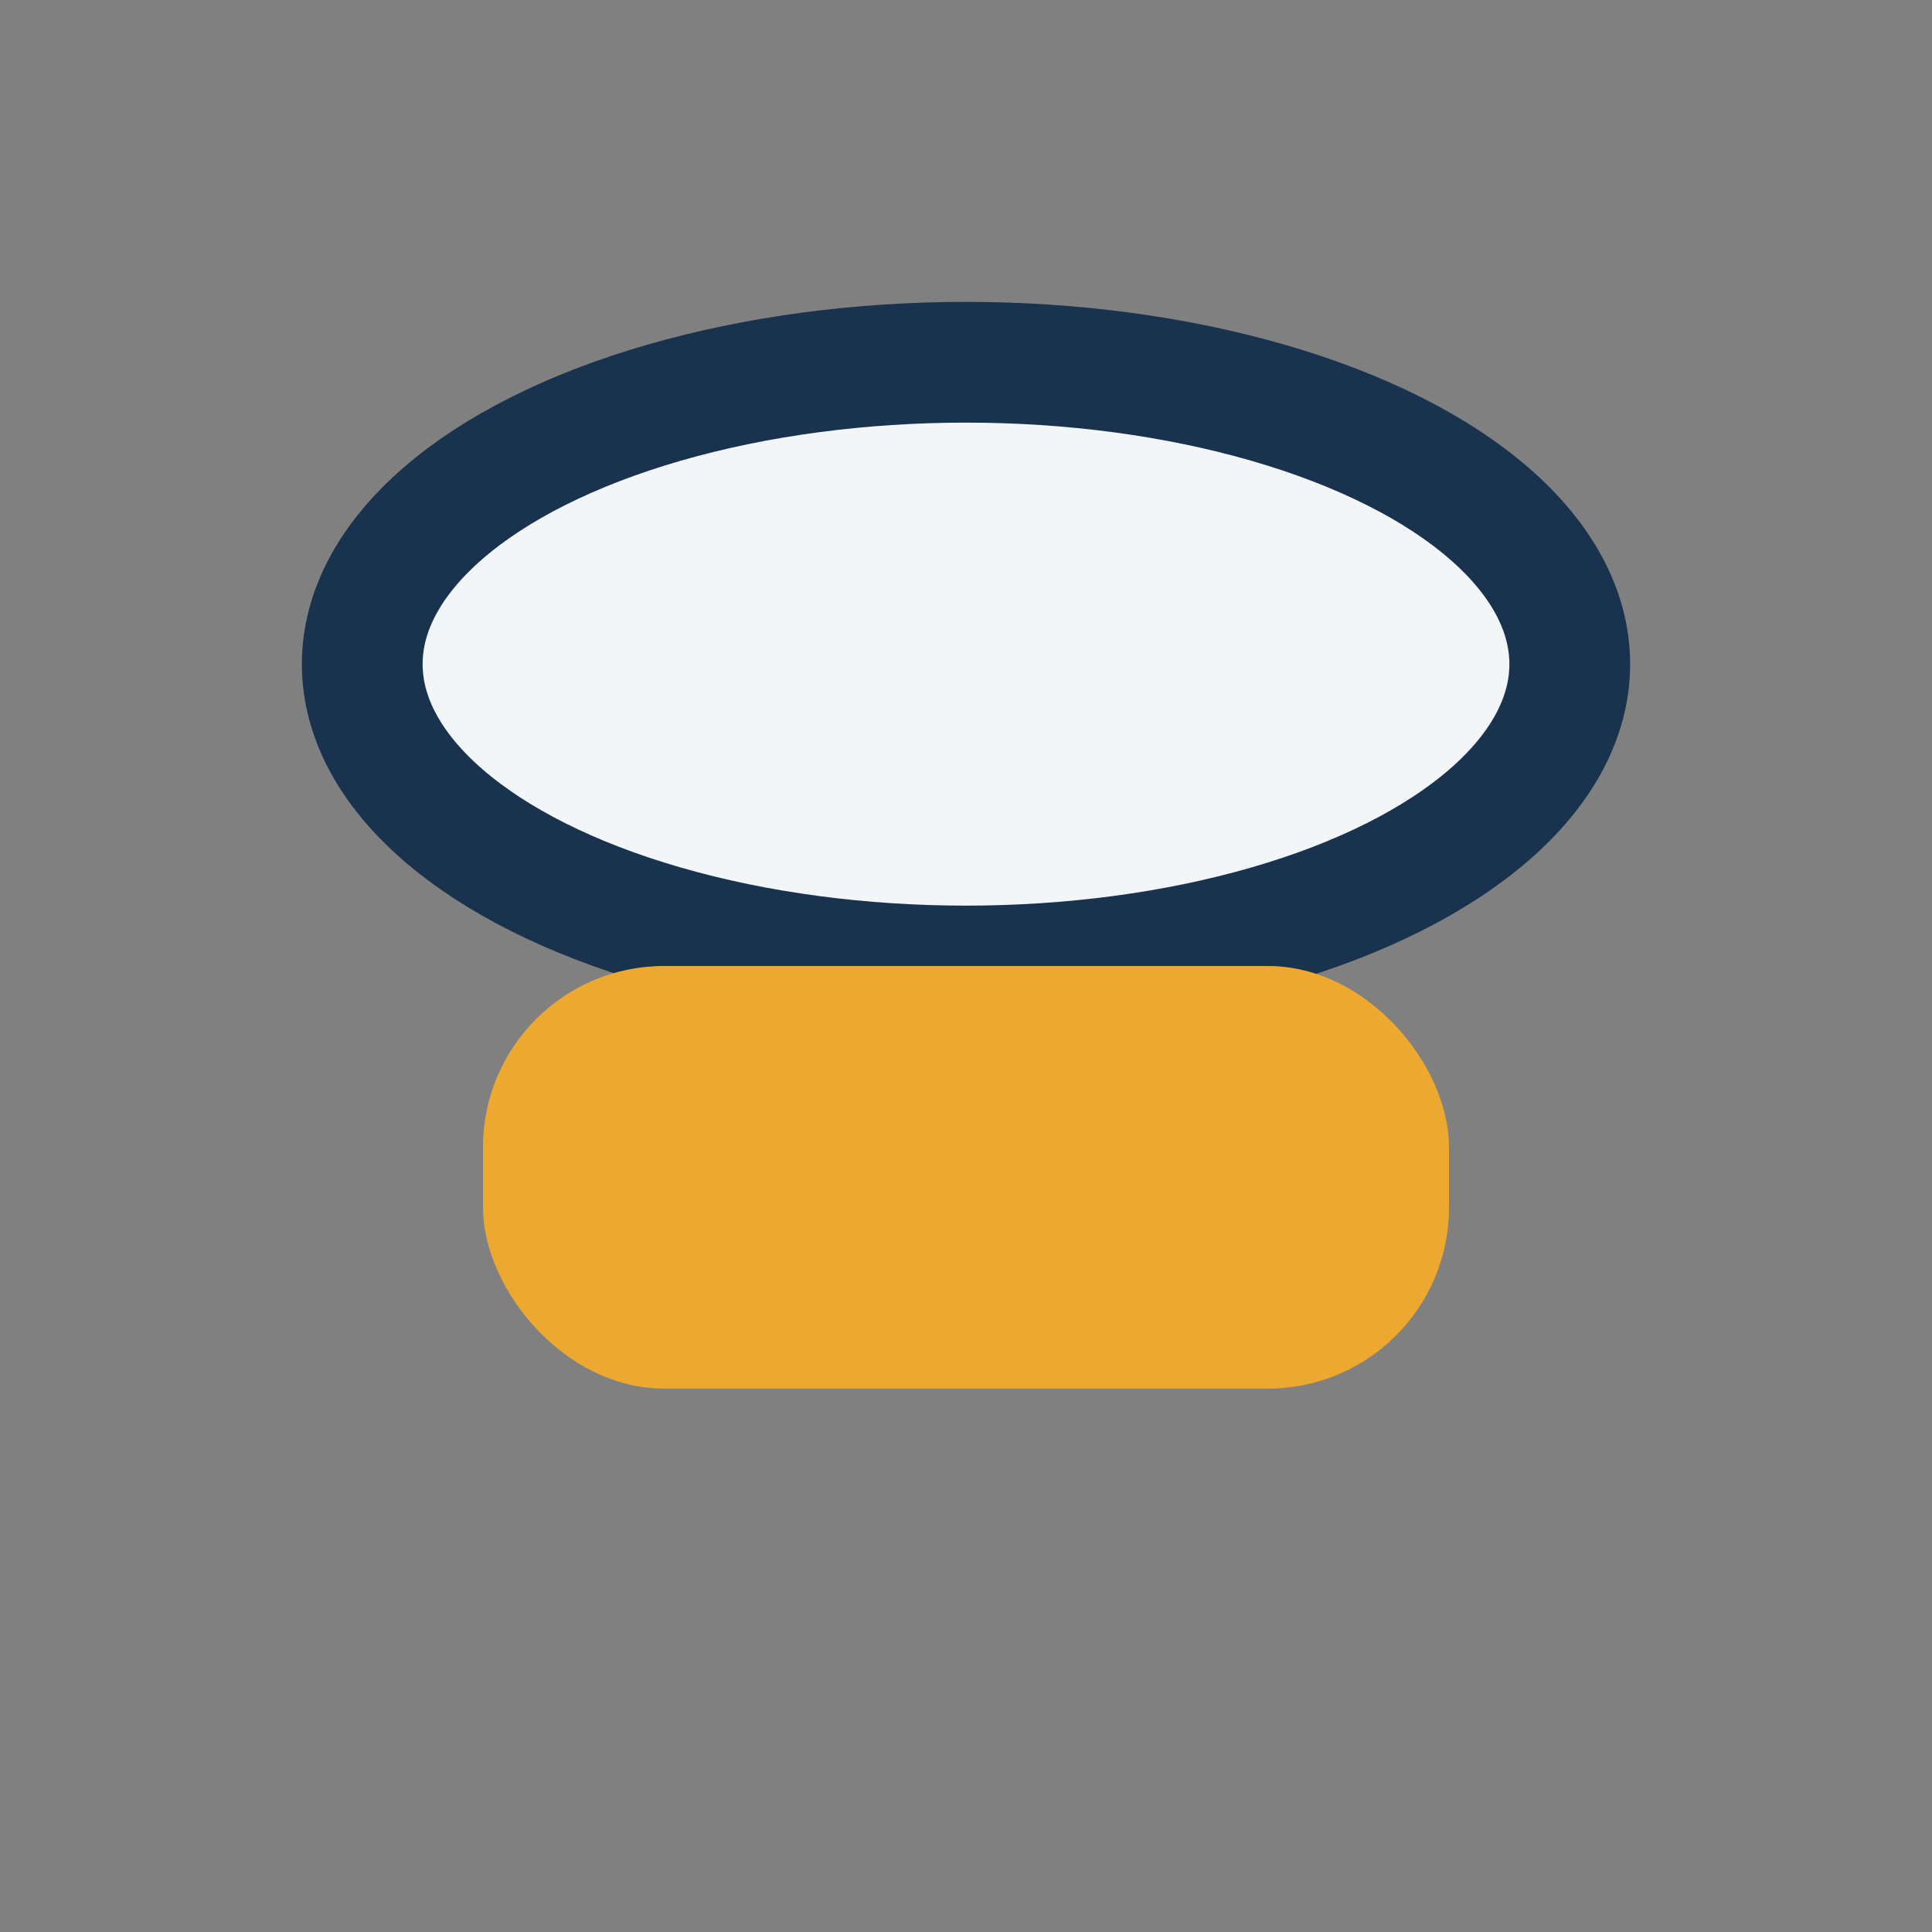
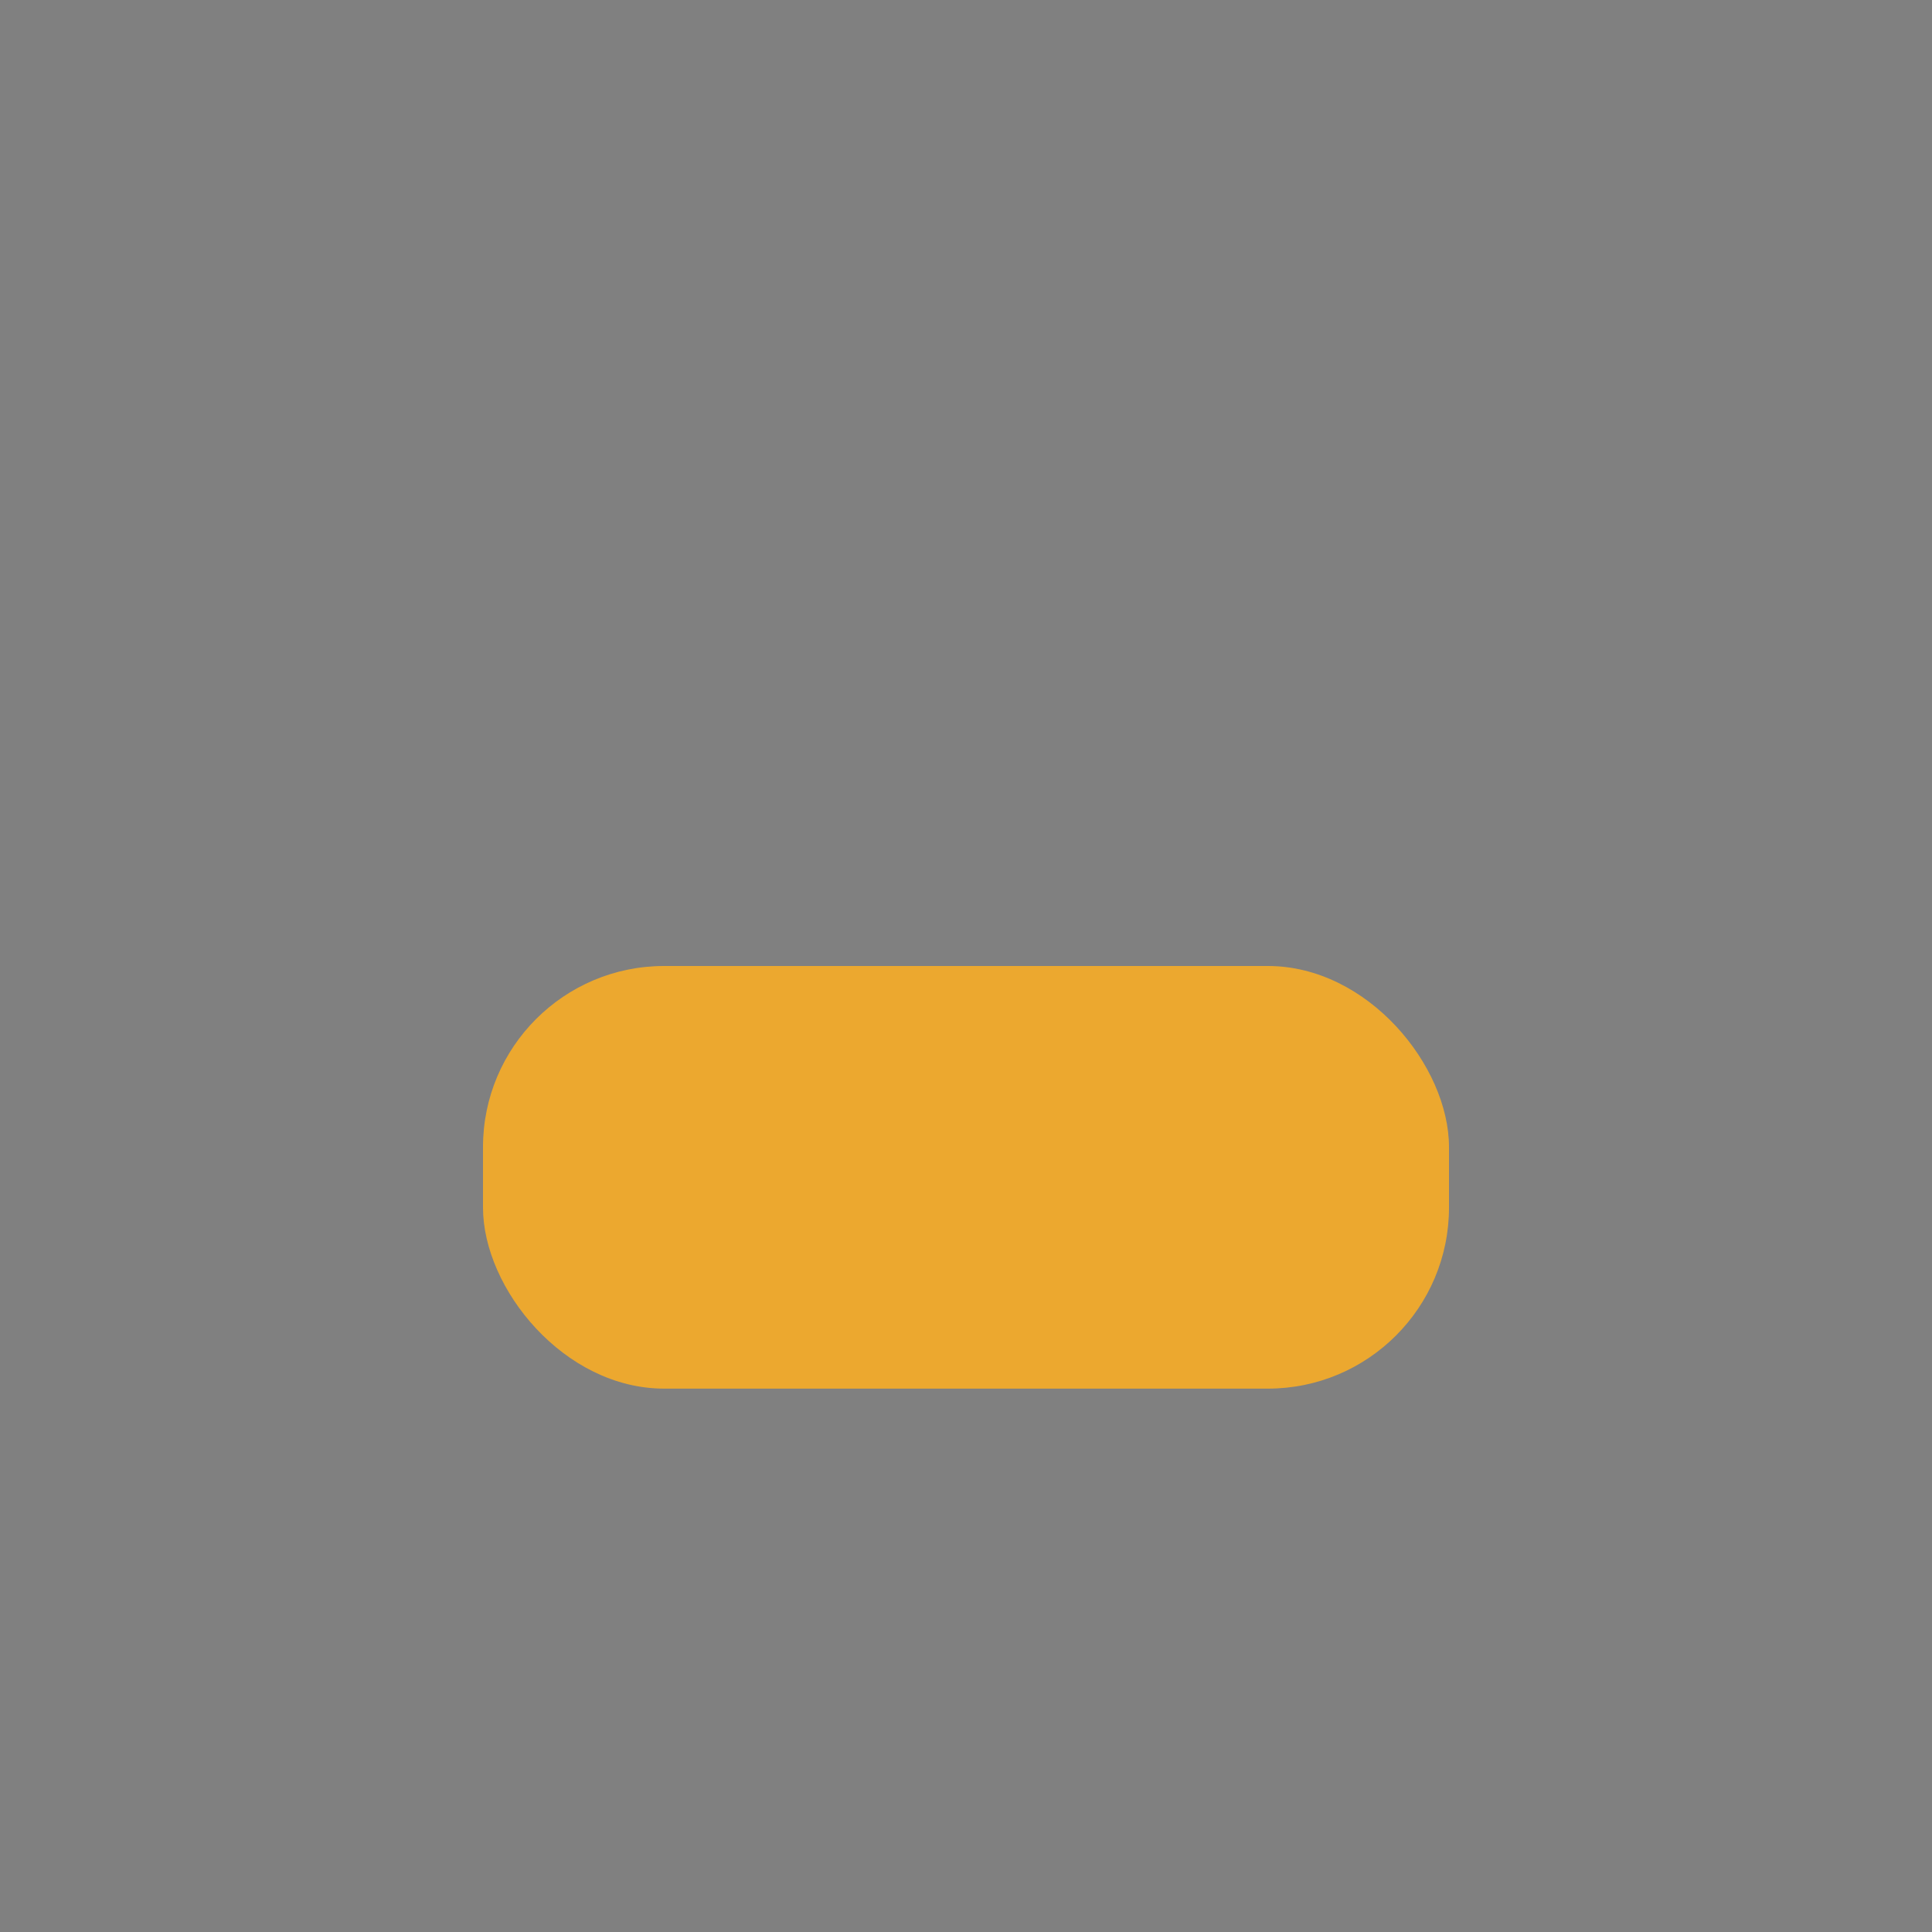
<svg xmlns="http://www.w3.org/2000/svg" width="32" height="32" viewBox="0 0 32 32">
  <rect x="0" y="0" width="32" height="32" fill="#808080" stroke="none" />
-   <ellipse cx="16" cy="11" rx="10" ry="5" fill="#f2f6f9" stroke="#19324d" stroke-width="2" />
  <rect x="8" y="16" width="16" height="7" rx="3" fill="#eca82f" />
</svg>